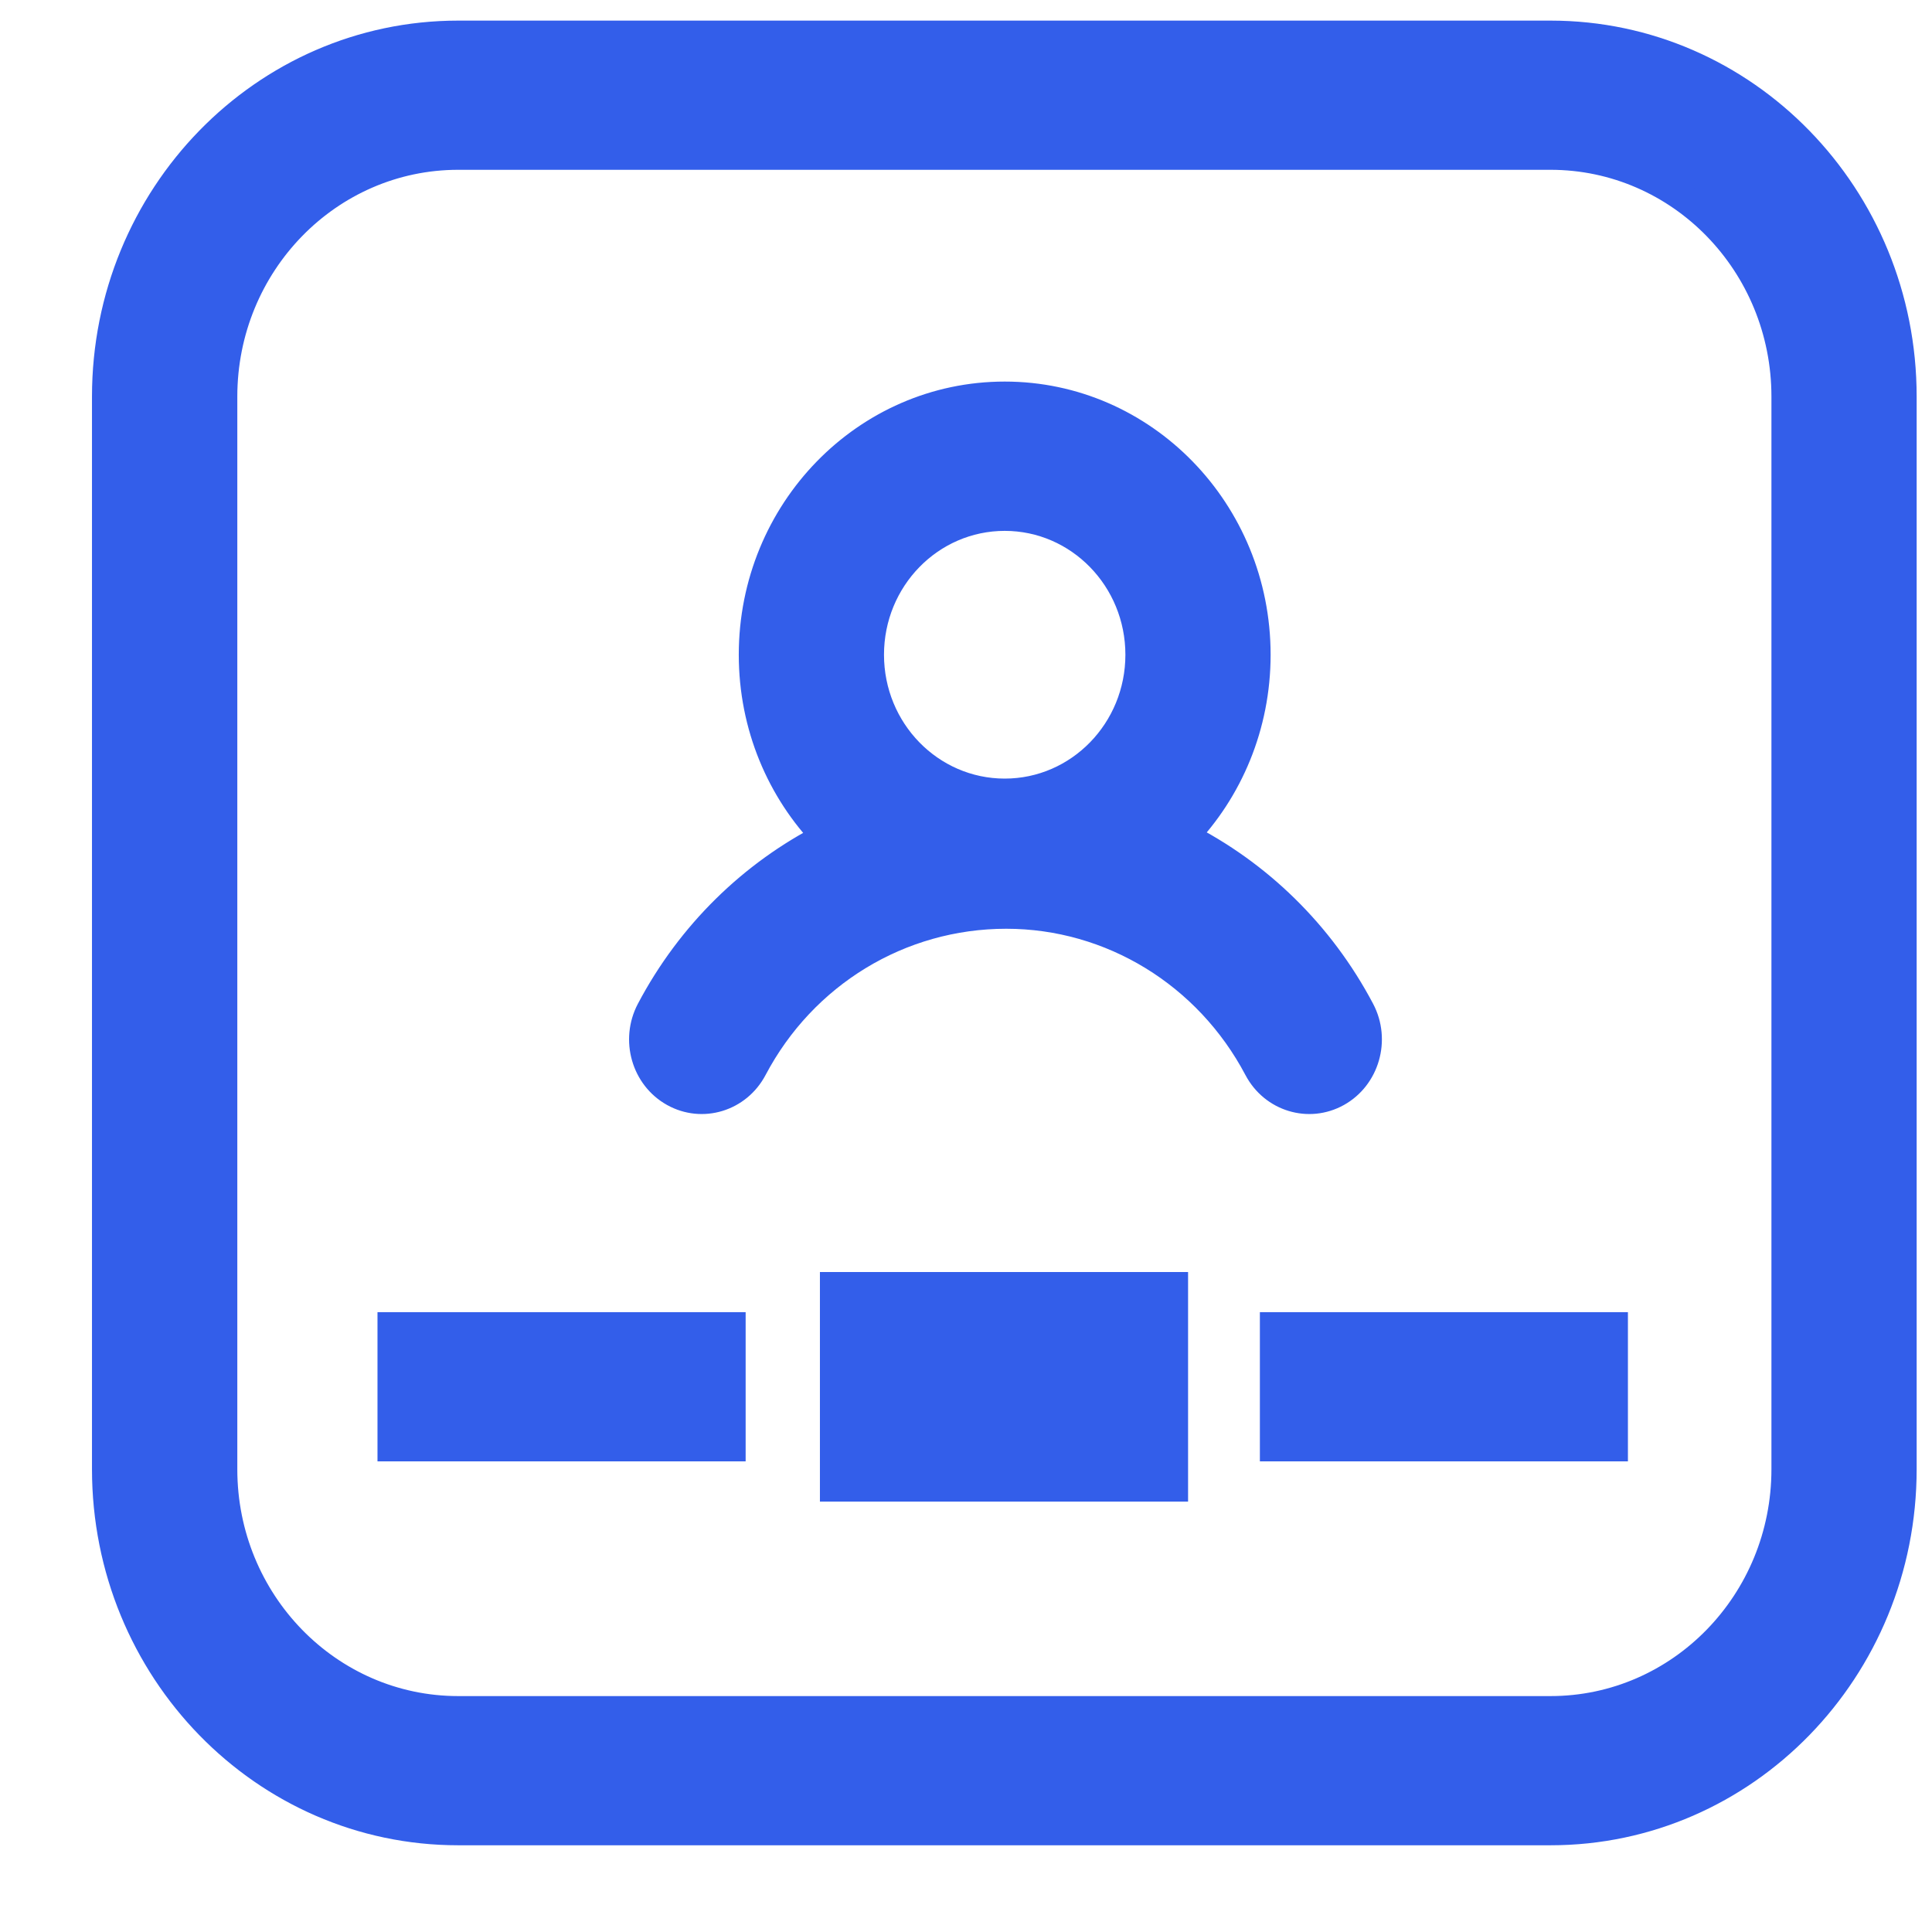
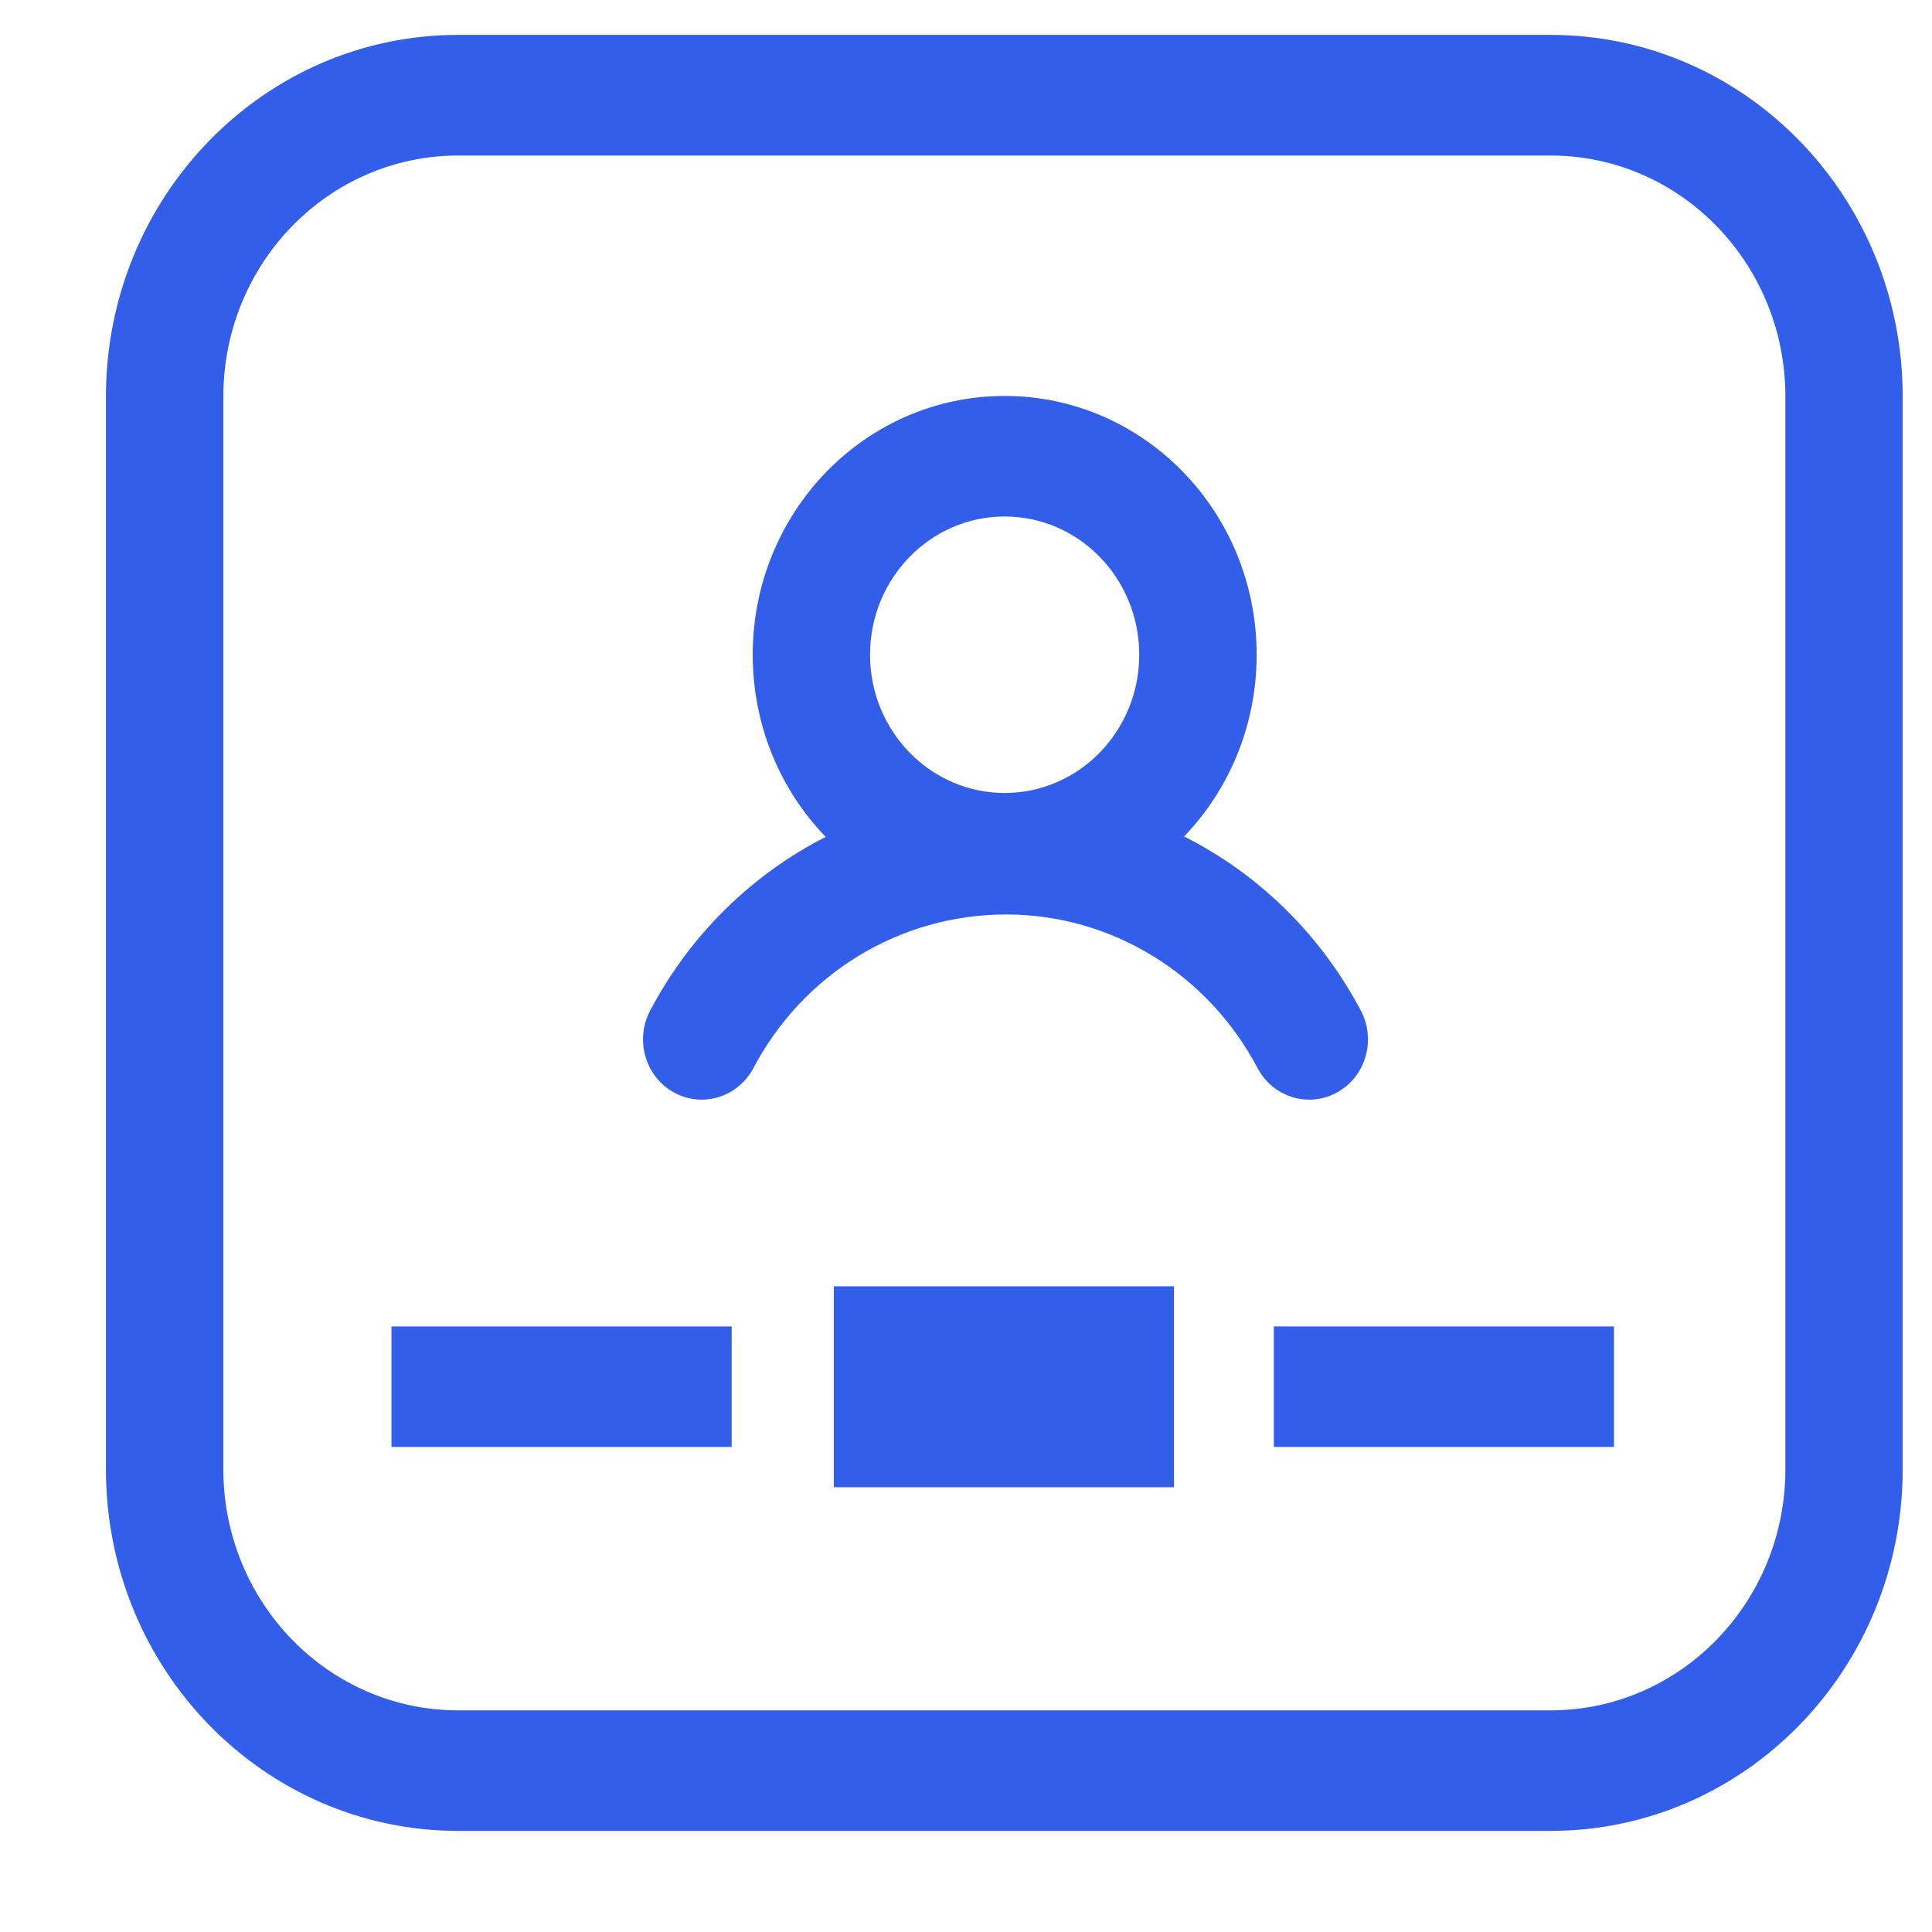
<svg xmlns="http://www.w3.org/2000/svg" width="18" height="18" viewBox="0 0 18 18" fill="none">
  <path fill-rule="evenodd" clip-rule="evenodd" d="M4.269 0.325H14.446C16.258 0.325 17.727 1.834 17.727 3.695V13.688C17.727 15.55 16.258 17.058 14.446 17.058H4.269C2.456 17.058 0.987 15.55 0.987 13.688V3.695C0.987 1.834 2.456 0.325 4.269 0.325ZM4.269 1.449C3.061 1.449 2.081 2.454 2.081 3.695V13.689C2.081 14.929 3.061 15.935 4.269 15.935H14.446C15.654 15.935 16.634 14.929 16.634 13.689V3.695C16.634 2.454 15.654 1.449 14.446 1.449H4.269ZM7.013 6.1C7.013 6.762 7.272 7.362 7.693 7.797C7.01 8.145 6.433 8.703 6.057 9.416C5.913 9.689 6.012 10.03 6.277 10.177C6.542 10.325 6.874 10.224 7.019 9.952C7.485 9.069 8.384 8.52 9.375 8.52C10.352 8.52 11.251 9.069 11.717 9.952C11.861 10.224 12.193 10.325 12.459 10.177C12.724 10.03 12.823 9.689 12.679 9.416C12.301 8.701 11.721 8.14 11.032 7.793C11.45 7.358 11.708 6.76 11.708 6.1C11.708 4.768 10.657 3.689 9.36 3.689C8.064 3.689 7.013 4.768 7.013 6.1ZM9.36 7.388C10.053 7.388 10.614 6.811 10.614 6.1C10.614 5.389 10.053 4.812 9.36 4.812C8.668 4.812 8.106 5.389 8.106 6.1C8.106 6.811 8.668 7.388 9.36 7.388ZM3.647 12.358V13.481H6.817V12.358H3.647ZM7.769 13.856V11.984H10.938V13.856H7.769ZM11.868 12.358V13.481H15.037V12.358H11.868Z" fill="#335EEA" />
-   <path d="M7.693 7.797L7.751 7.917L7.912 7.835L7.785 7.704L7.693 7.797ZM6.057 9.416L5.943 9.352L6.057 9.416ZM6.277 10.177L6.339 10.06L6.277 10.177ZM7.019 9.952L6.904 9.888L7.019 9.952ZM11.717 9.952L11.832 9.888L11.717 9.952ZM12.459 10.177L12.397 10.06L12.459 10.177ZM12.679 9.416L12.565 9.48L12.679 9.416ZM11.032 7.793L10.939 7.7L10.813 7.832L10.975 7.913L11.032 7.793ZM3.647 13.482H3.517V13.615H3.647V13.482ZM3.647 12.358V12.225H3.517V12.358H3.647ZM6.817 13.482V13.615H6.947V13.482H6.817ZM6.817 12.358H6.947V12.225H6.817V12.358ZM7.769 11.984V11.851H7.639V11.984H7.769ZM7.769 13.856H7.639V13.99H7.769V13.856ZM10.938 11.984H11.069V11.851H10.938V11.984ZM10.938 13.856V13.99H11.069V13.856H10.938ZM11.868 13.482H11.738V13.615H11.868V13.482ZM11.868 12.358V12.225H11.738V12.358H11.868ZM15.037 13.482V13.615H15.167V13.482H15.037ZM15.037 12.358H15.167V12.225H15.037V12.358ZM14.446 0.192H4.269V0.459H14.446V0.192ZM17.857 3.695C17.857 1.76 16.33 0.192 14.446 0.192V0.459C16.186 0.459 17.597 1.908 17.597 3.695H17.857ZM17.857 13.688V3.695H17.597V13.688H17.857ZM14.446 17.192C16.33 17.192 17.857 15.623 17.857 13.688H17.597C17.597 15.476 16.186 16.925 14.446 16.925V17.192ZM4.269 17.192H14.446V16.925H4.269V17.192ZM0.857 13.688C0.857 15.623 2.385 17.192 4.269 17.192V16.925C2.528 16.925 1.117 15.476 1.117 13.688H0.857ZM0.857 3.695V13.688H1.117V3.695H0.857ZM4.269 0.192C2.385 0.192 0.857 1.76 0.857 3.695H1.117C1.117 1.908 2.528 0.459 4.269 0.459V0.192ZM2.211 3.695C2.211 2.528 3.133 1.582 4.269 1.582V1.315C2.989 1.315 1.951 2.381 1.951 3.695H2.211ZM2.211 13.689V3.695H1.951V13.689H2.211ZM4.269 15.802C3.133 15.802 2.211 14.856 2.211 13.689H1.951C1.951 15.003 2.989 16.069 4.269 16.069V15.802ZM14.446 15.802H4.269V16.069H14.446V15.802ZM16.504 13.689C16.504 14.856 15.582 15.802 14.446 15.802V16.069C15.726 16.069 16.764 15.003 16.764 13.689H16.504ZM16.504 3.695V13.689H16.764V3.695H16.504ZM14.446 1.582C15.582 1.582 16.504 2.528 16.504 3.695H16.764C16.764 2.381 15.726 1.315 14.446 1.315V1.582ZM4.269 1.582H14.446V1.315H4.269V1.582ZM7.785 7.704C7.388 7.292 7.143 6.726 7.143 6.1H6.883C6.883 6.799 7.157 7.432 7.601 7.891L7.785 7.704ZM6.171 9.48C6.535 8.792 7.091 8.252 7.751 7.917L7.635 7.678C6.929 8.037 6.332 8.615 5.943 9.352L6.171 9.48ZM6.339 10.06C6.137 9.947 6.062 9.687 6.171 9.48L5.943 9.352C5.765 9.69 5.886 10.112 6.215 10.295L6.339 10.06ZM6.904 9.888C6.795 10.096 6.541 10.173 6.339 10.06L6.215 10.295C6.544 10.478 6.955 10.353 7.133 10.015L6.904 9.888ZM9.375 8.386C8.336 8.386 7.393 8.962 6.904 9.888L7.133 10.015C7.576 9.176 8.431 8.653 9.375 8.653V8.386ZM11.832 9.888C11.343 8.963 10.4 8.386 9.375 8.386V8.653C10.305 8.653 11.16 9.176 11.603 10.015L11.832 9.888ZM12.397 10.06C12.194 10.173 11.941 10.096 11.832 9.888L11.603 10.015C11.781 10.353 12.192 10.478 12.521 10.295L12.397 10.06ZM12.565 9.48C12.674 9.687 12.599 9.947 12.397 10.06L12.521 10.295C12.849 10.112 12.971 9.69 12.793 9.352L12.565 9.48ZM10.975 7.913C11.64 8.248 12.2 8.789 12.565 9.48L12.793 9.352C12.402 8.612 11.802 8.033 11.089 7.673L10.975 7.913ZM11.579 6.1C11.579 6.723 11.335 7.288 10.939 7.7L11.125 7.887C11.566 7.428 11.838 6.796 11.838 6.1H11.579ZM9.361 3.822C10.585 3.822 11.579 4.842 11.579 6.1H11.838C11.838 4.695 10.729 3.555 9.361 3.555V3.822ZM7.143 6.1C7.143 4.842 8.136 3.822 9.361 3.822V3.555C7.992 3.555 6.883 4.695 6.883 6.1H7.143ZM10.485 6.1C10.485 6.738 9.981 7.254 9.361 7.254V7.521C10.125 7.521 10.745 6.885 10.745 6.1H10.485ZM9.361 4.946C9.981 4.946 10.485 5.462 10.485 6.1H10.745C10.745 5.315 10.125 4.679 9.361 4.679V4.946ZM8.236 6.1C8.236 5.462 8.74 4.946 9.361 4.946V4.679C8.596 4.679 7.976 5.315 7.976 6.1H8.236ZM9.361 7.254C8.74 7.254 8.236 6.738 8.236 6.1H7.976C7.976 6.885 8.596 7.521 9.361 7.521V7.254ZM3.777 13.482V12.358H3.517V13.482H3.777ZM6.817 13.348H3.647V13.615H6.817V13.348ZM6.687 12.358V13.482H6.947V12.358H6.687ZM3.647 12.492H6.817V12.225H3.647V12.492ZM7.639 11.984V13.856H7.899V11.984H7.639ZM10.938 11.851H7.769V12.118H10.938V11.851ZM11.069 13.856V11.984H10.809V13.856H11.069ZM7.769 13.99H10.938V13.723H7.769V13.99ZM11.998 13.482V12.358H11.738V13.482H11.998ZM15.037 13.348H11.868V13.615H15.037V13.348ZM14.907 12.358V13.482H15.167V12.358H14.907ZM11.868 12.492H15.037V12.225H11.868V12.492Z" fill="#335EEA" />
</svg>